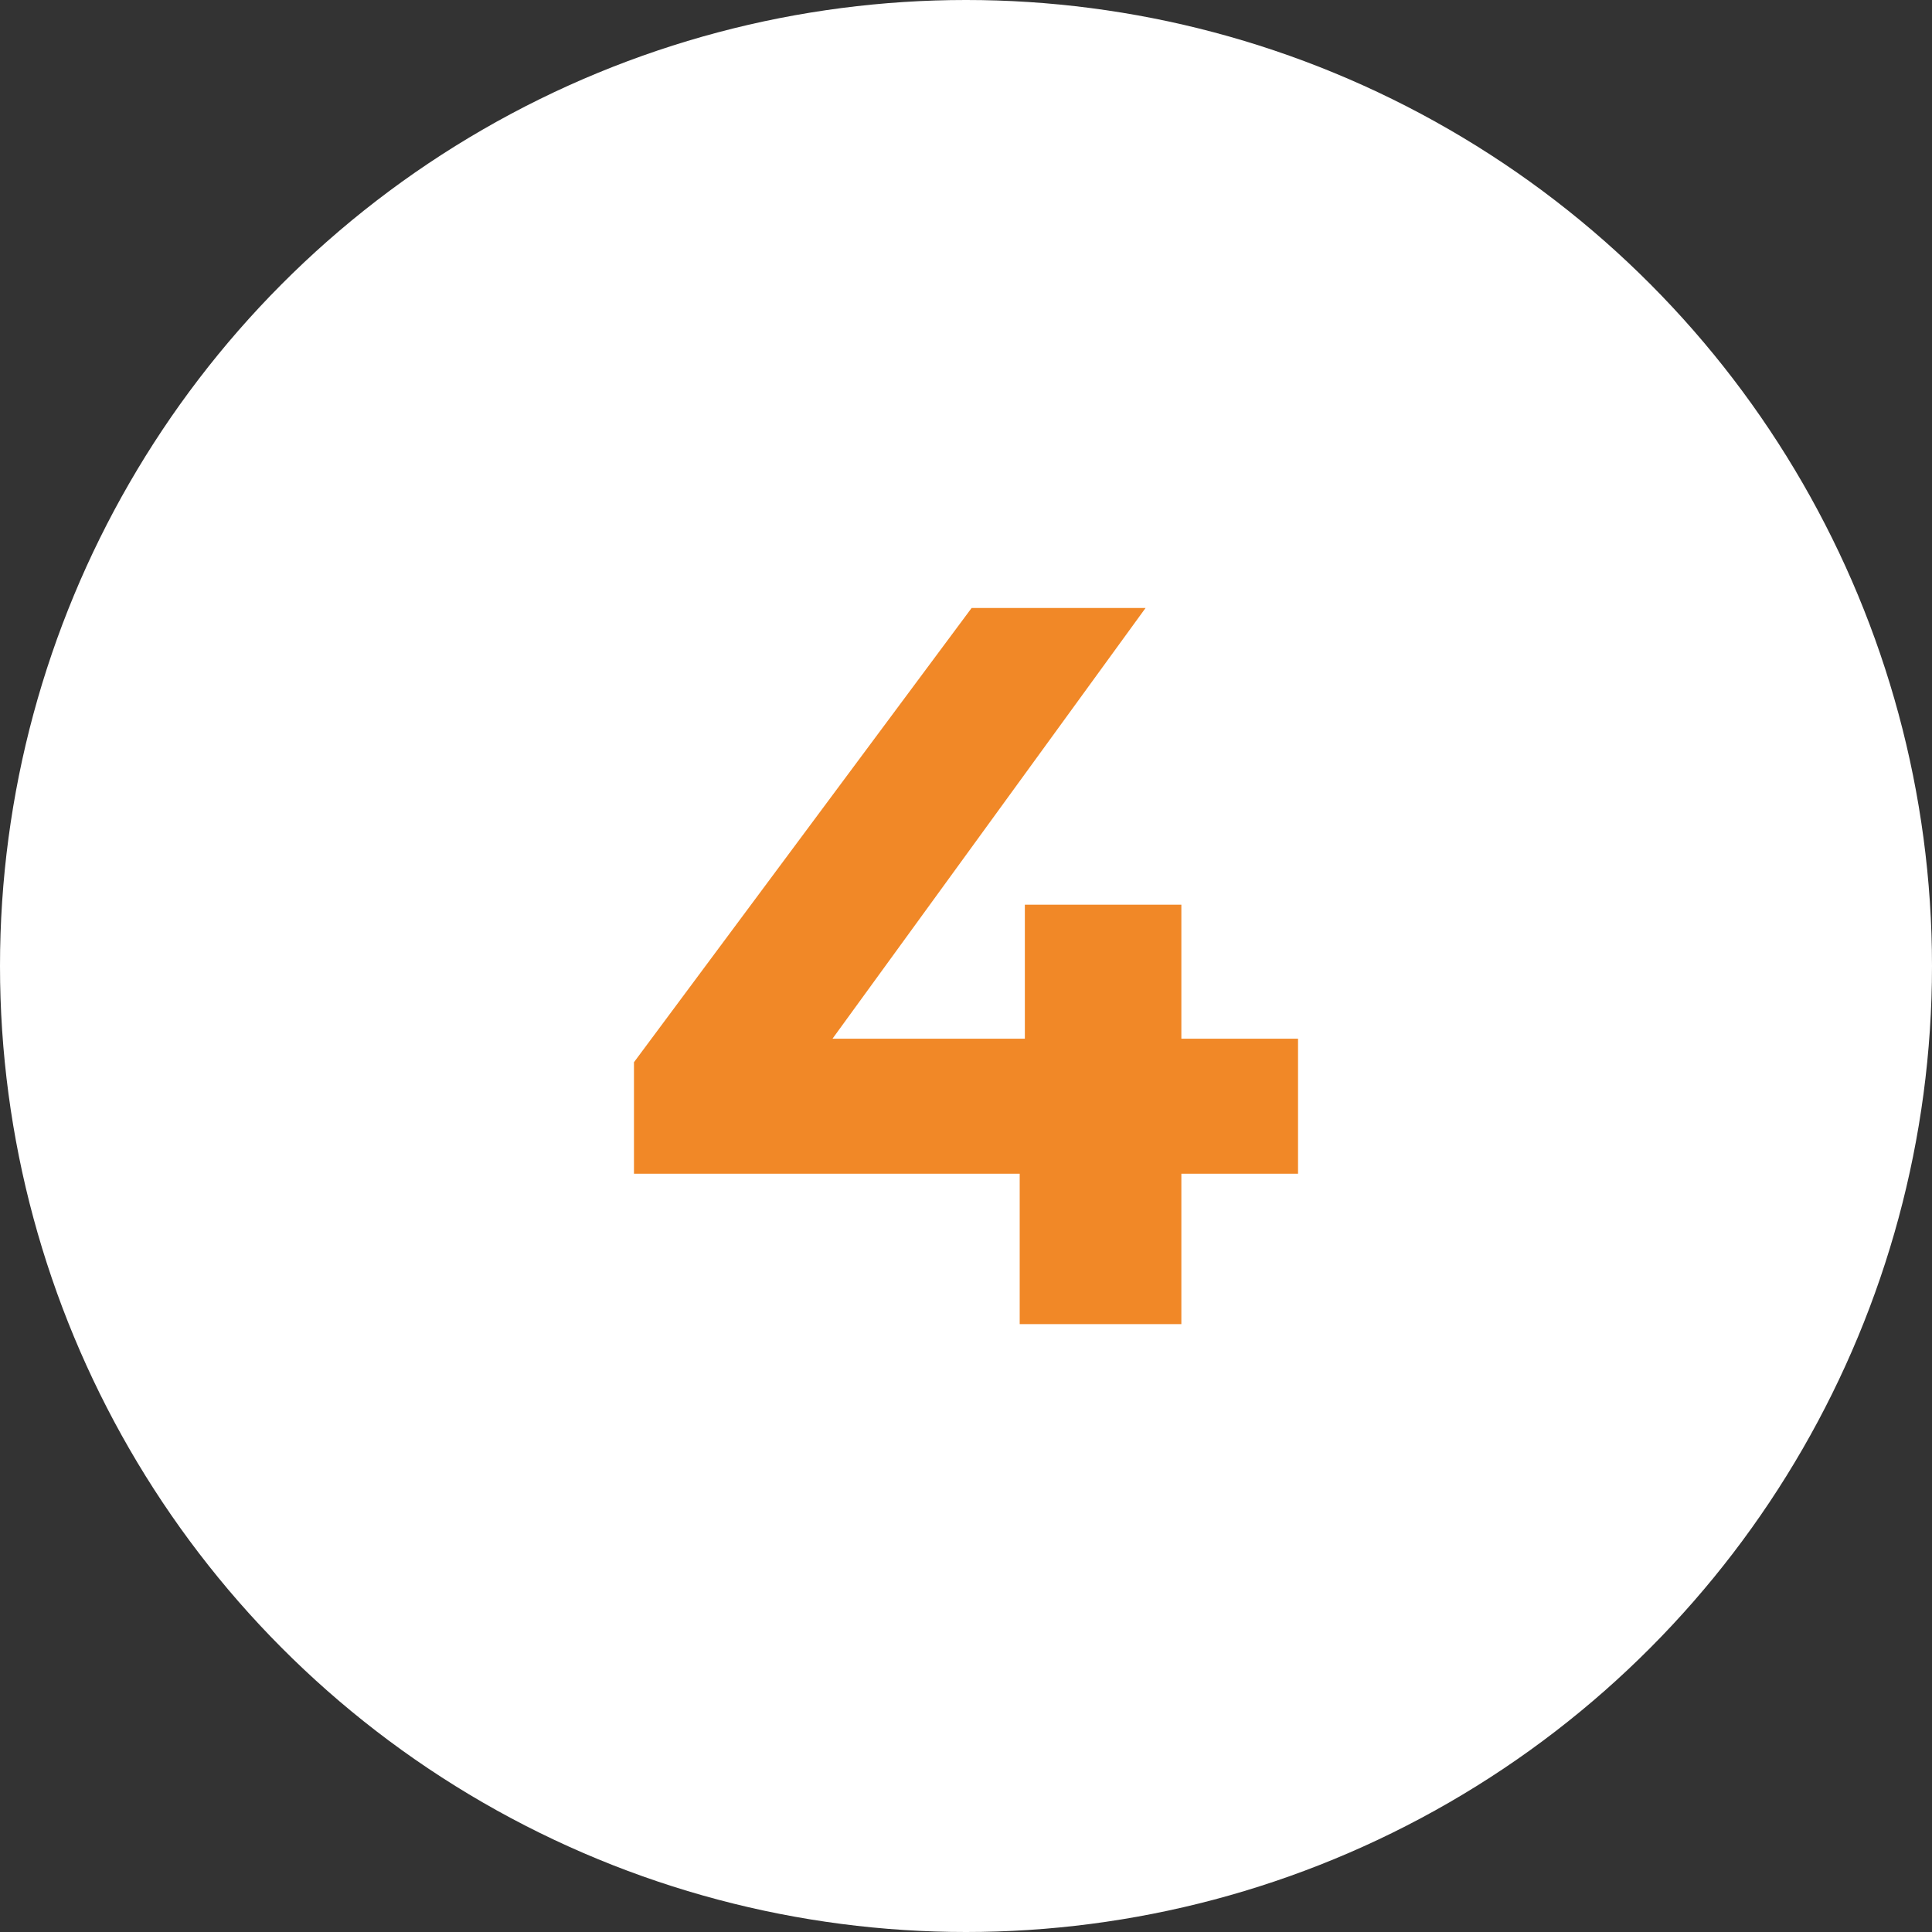
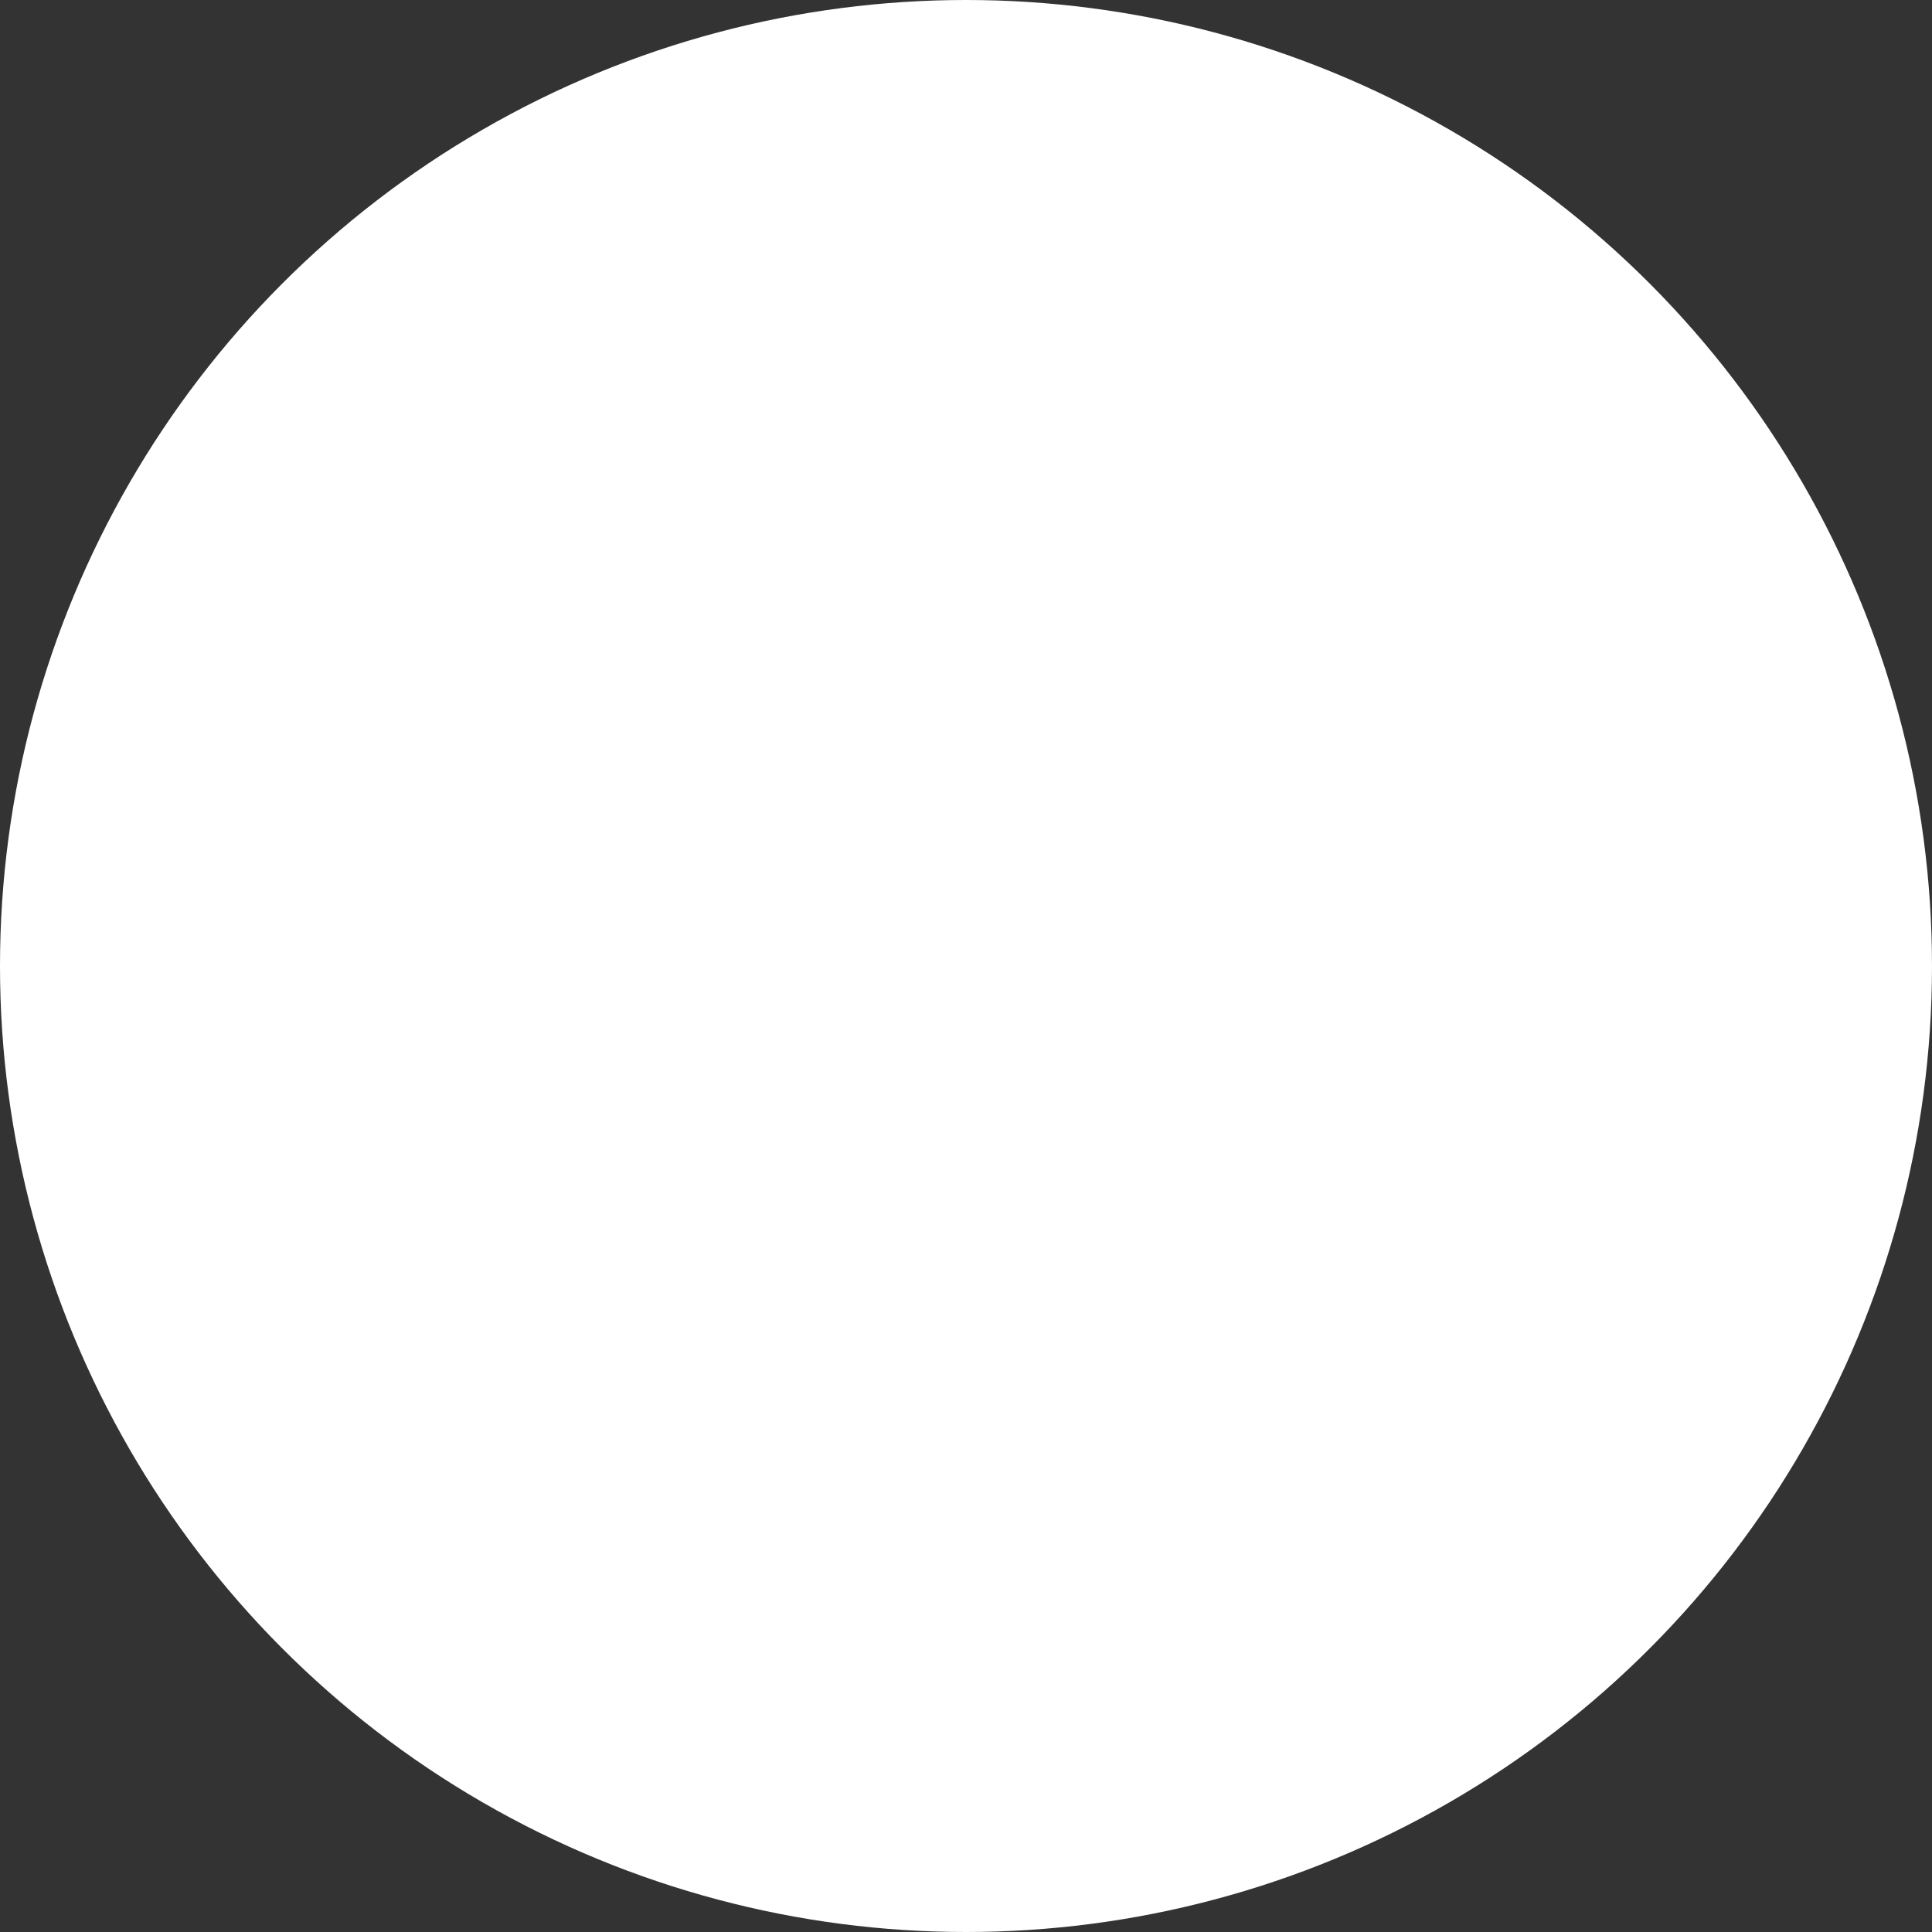
<svg xmlns="http://www.w3.org/2000/svg" id="Livello_1" data-name="Livello 1" viewBox="0 0 258 258">
  <rect x="0" y="0" width="258" height="258" fill="#333333" stroke="none" />
  <defs>
    <style>
      .cls-1 {
        fill: #fff;
      }

      .cls-2 {
        fill: #f18827;
      }
    </style>
  </defs>
  <circle class="cls-1" cx="129" cy="129" r="129" />
-   <path class="cls-2" d="M173.34,156.74h-15.58v20.08h-21.59v-20.08h-51.51v-14.89l45.09-60.66h23.23l-41.81,57.52h25.69v-17.9h20.9v17.9h15.58v18.04Z" />
</svg>